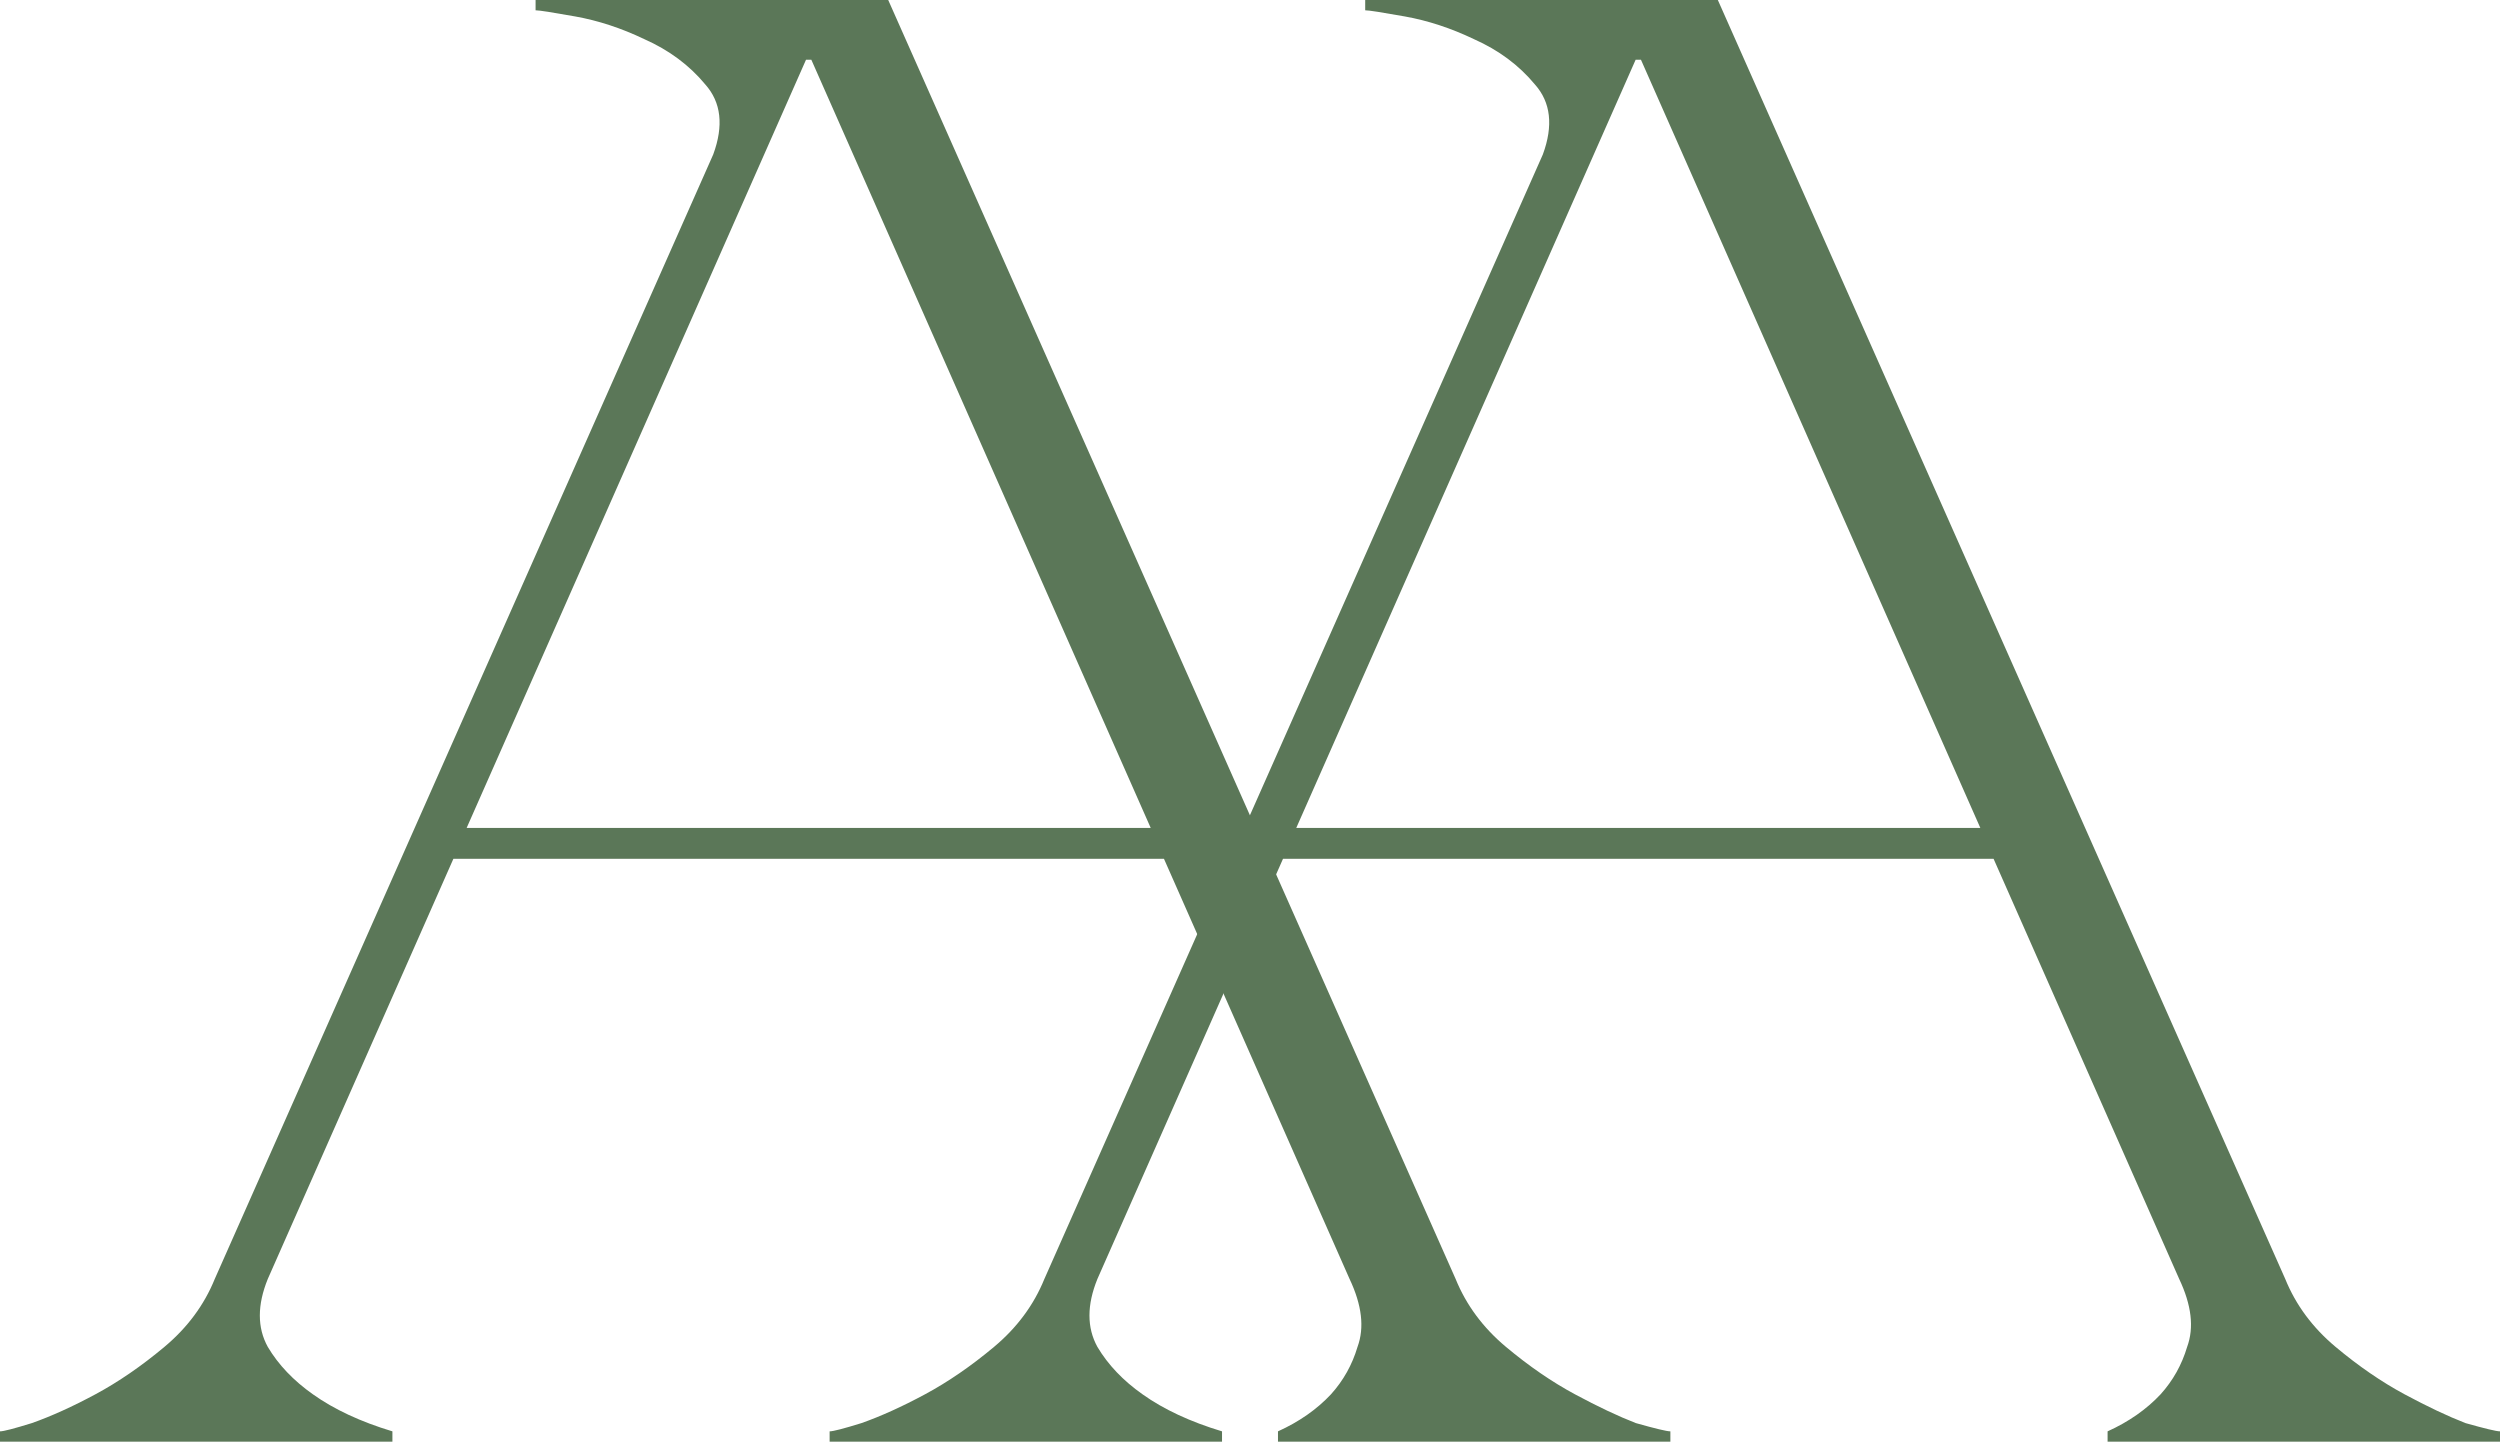
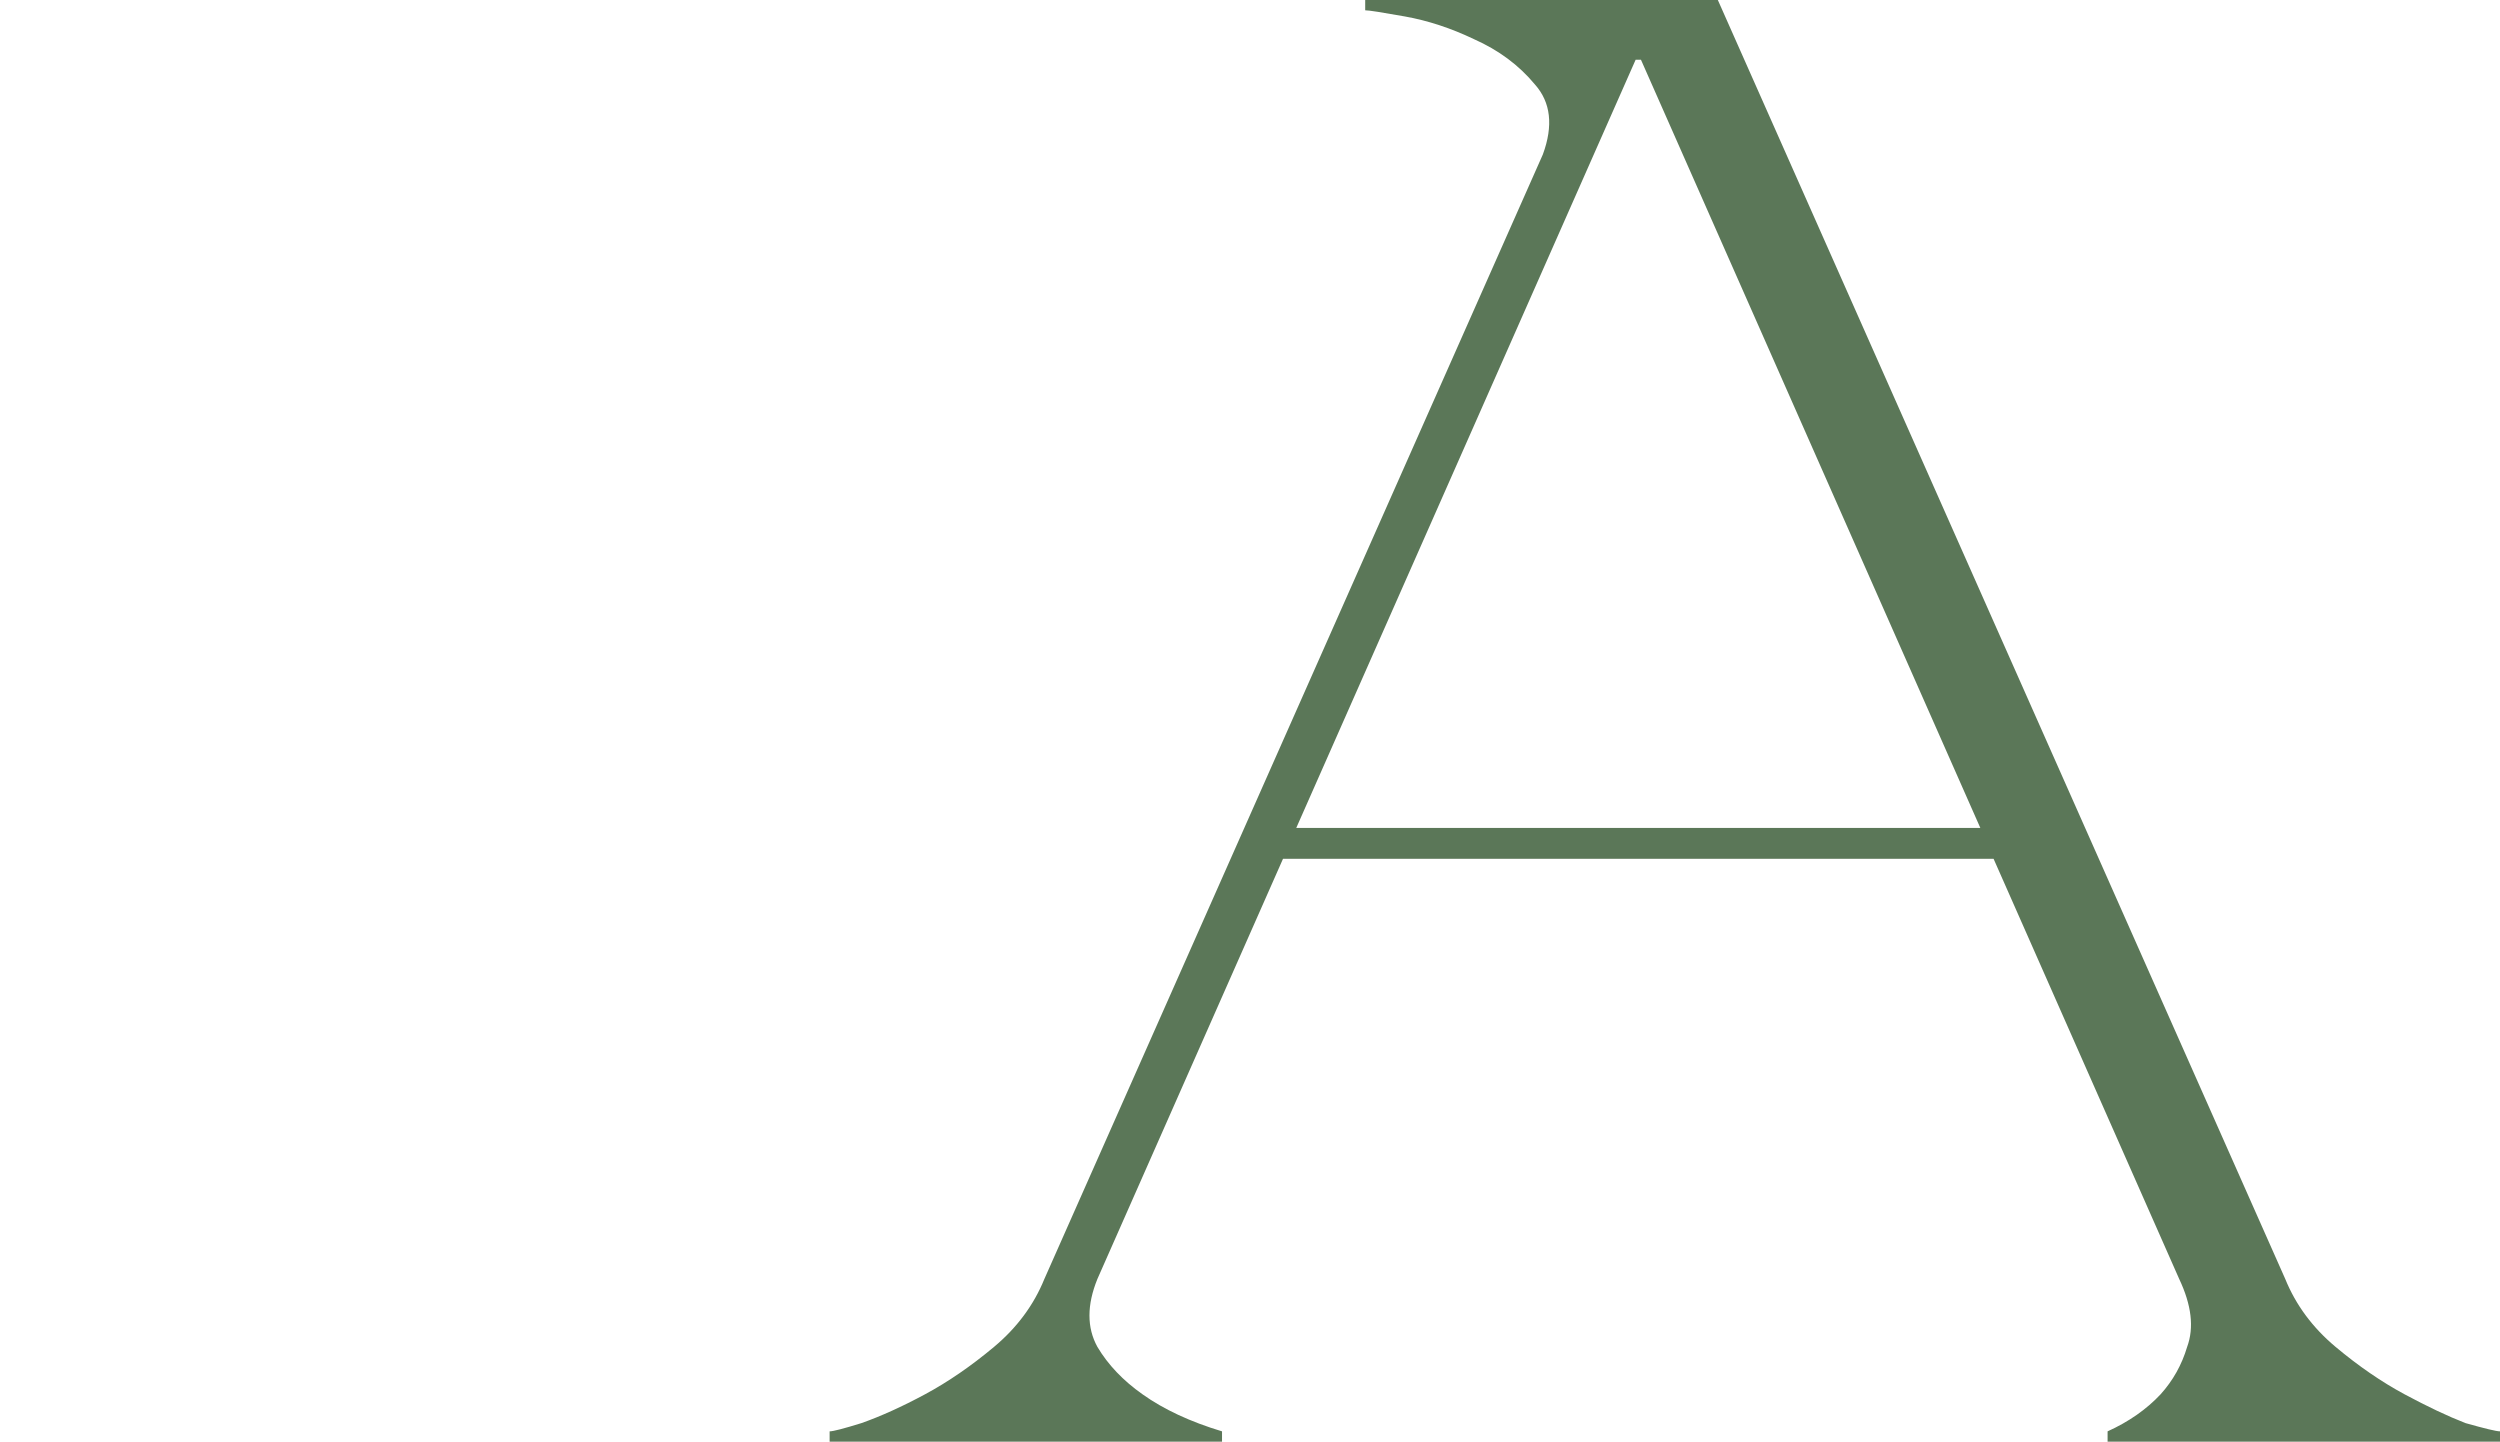
<svg xmlns="http://www.w3.org/2000/svg" width="437" height="252" viewBox="0 0 437 252" fill="none">
-   <path d="M46.81 223.56C44.956 228.12 44.956 232.08 46.81 235.44C48.664 238.56 51.29 241.32 54.689 243.72C58.396 246.36 63.031 248.52 68.593 250.2V252H0V250.2C0.618 250.2 2.472 249.72 5.562 248.76C8.96 247.56 12.668 245.88 16.685 243.72C20.701 241.56 24.718 238.8 28.735 235.44C32.751 232.08 35.687 228.12 37.541 223.56L124.672 27C126.526 21.96 126.062 17.88 123.281 14.76C120.501 11.4 116.947 8.76 112.622 6.84C108.605 4.92 104.588 3.6 100.572 2.88C96.555 2.16 94.238 1.8 93.62 1.8V0H155.26L254.442 223.56C256.295 228.12 259.231 232.08 263.247 235.44C267.264 238.8 271.281 241.56 275.297 243.72C279.314 245.88 282.867 247.56 285.957 248.76C289.356 249.72 291.364 250.2 291.982 250.2V252H223.39V250.2C227.097 248.52 230.187 246.36 232.659 243.72C234.822 241.32 236.367 238.56 237.293 235.44C238.529 232.08 238.066 228.12 235.903 223.56L203.461 150.12H79.252L46.81 223.56ZM141.82 10.44H140.893L81.57 144.72H201.143L141.82 10.44Z" fill="#5B7758" />
  <path d="M191.828 223.56C189.974 228.12 189.974 232.08 191.828 235.44C193.681 238.56 196.308 241.32 199.707 243.72C203.414 246.36 208.049 248.52 213.61 250.2V252H145.018V250.2C145.636 250.2 147.49 249.72 150.579 248.76C153.978 247.56 157.686 245.88 161.702 243.72C165.719 241.56 169.736 238.8 173.753 235.44C177.769 232.08 180.705 228.12 182.558 223.56L269.69 27C271.543 21.96 271.08 17.88 268.299 14.76C265.518 11.4 261.965 8.76 257.639 6.84C253.623 4.92 249.606 3.6 245.589 2.88C241.573 2.16 239.255 1.8 238.637 1.8V0H300.278L399.459 223.56C401.313 228.12 404.249 232.08 408.265 235.44C412.282 238.8 416.299 241.56 420.315 243.72C424.332 245.88 427.885 247.56 430.975 248.76C434.374 249.72 436.382 250.2 437 250.2V252H368.407V250.2C372.115 248.52 375.205 246.36 377.677 243.72C379.839 241.32 381.384 238.56 382.311 235.44C383.547 232.08 383.084 228.12 380.921 223.56L348.478 150.12H224.27L191.828 223.56ZM286.838 10.44H285.911L226.587 144.72H346.161L286.838 10.44Z" fill="#5B7758" />
</svg>